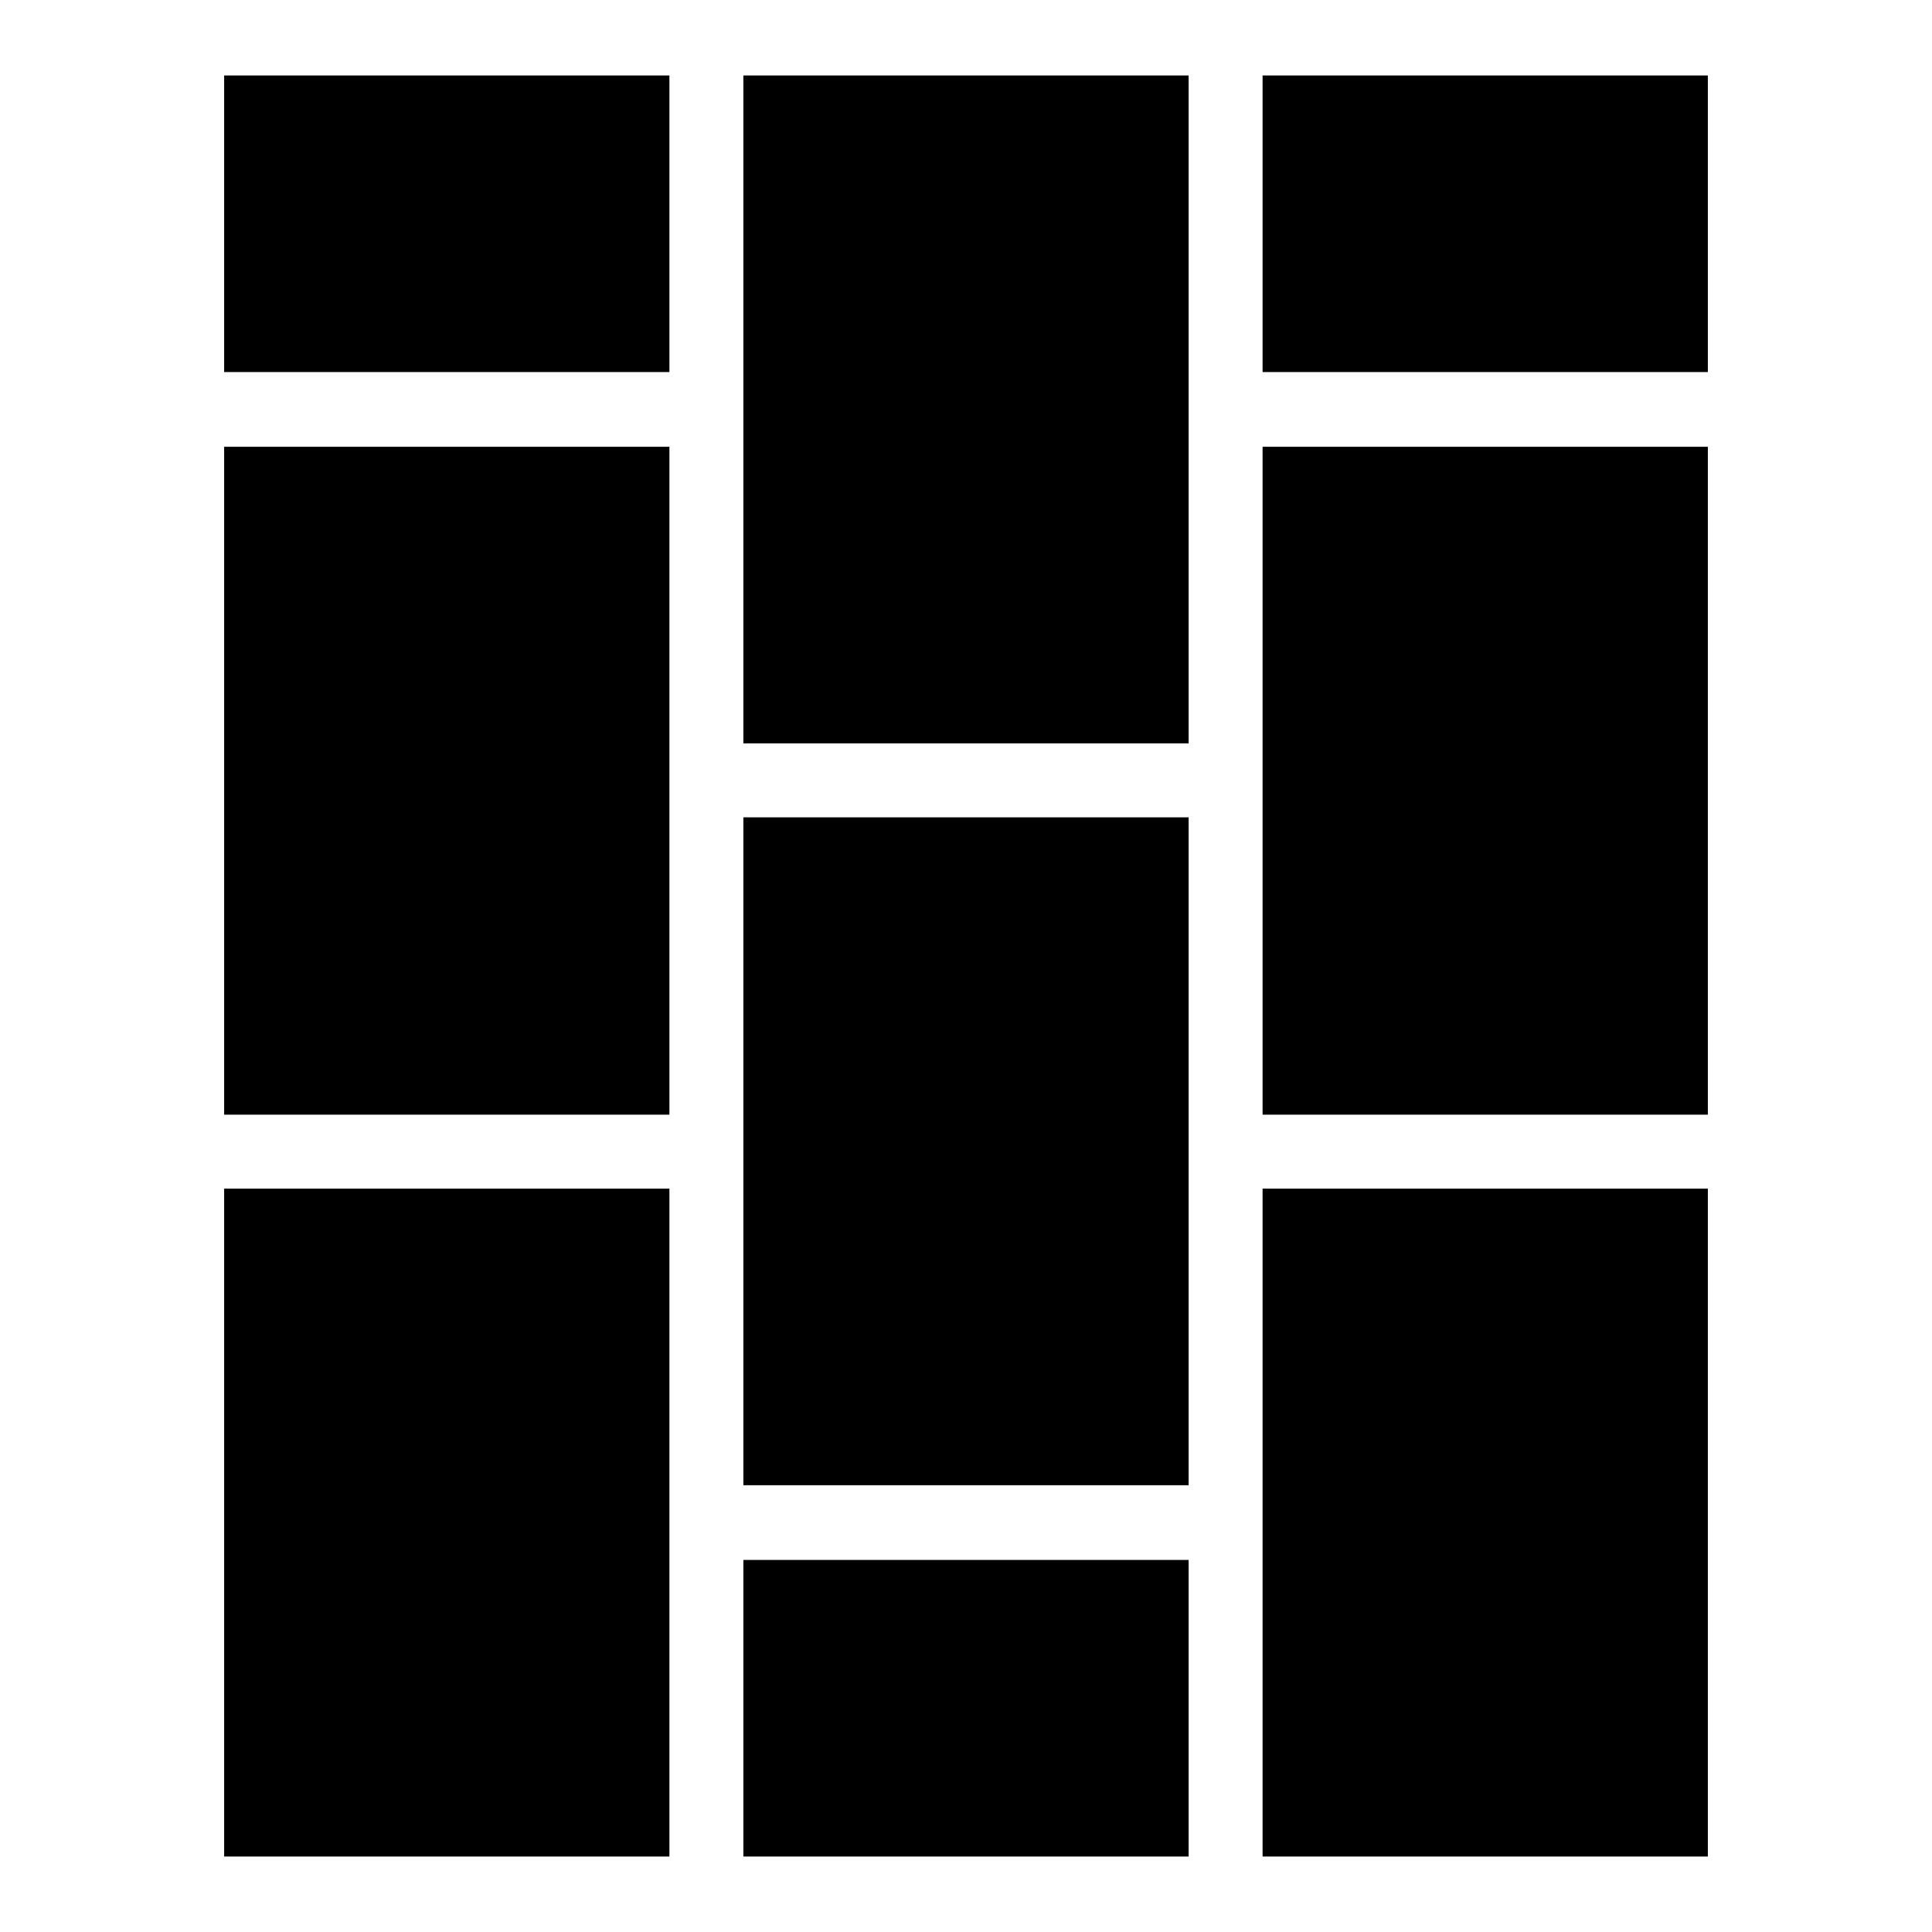
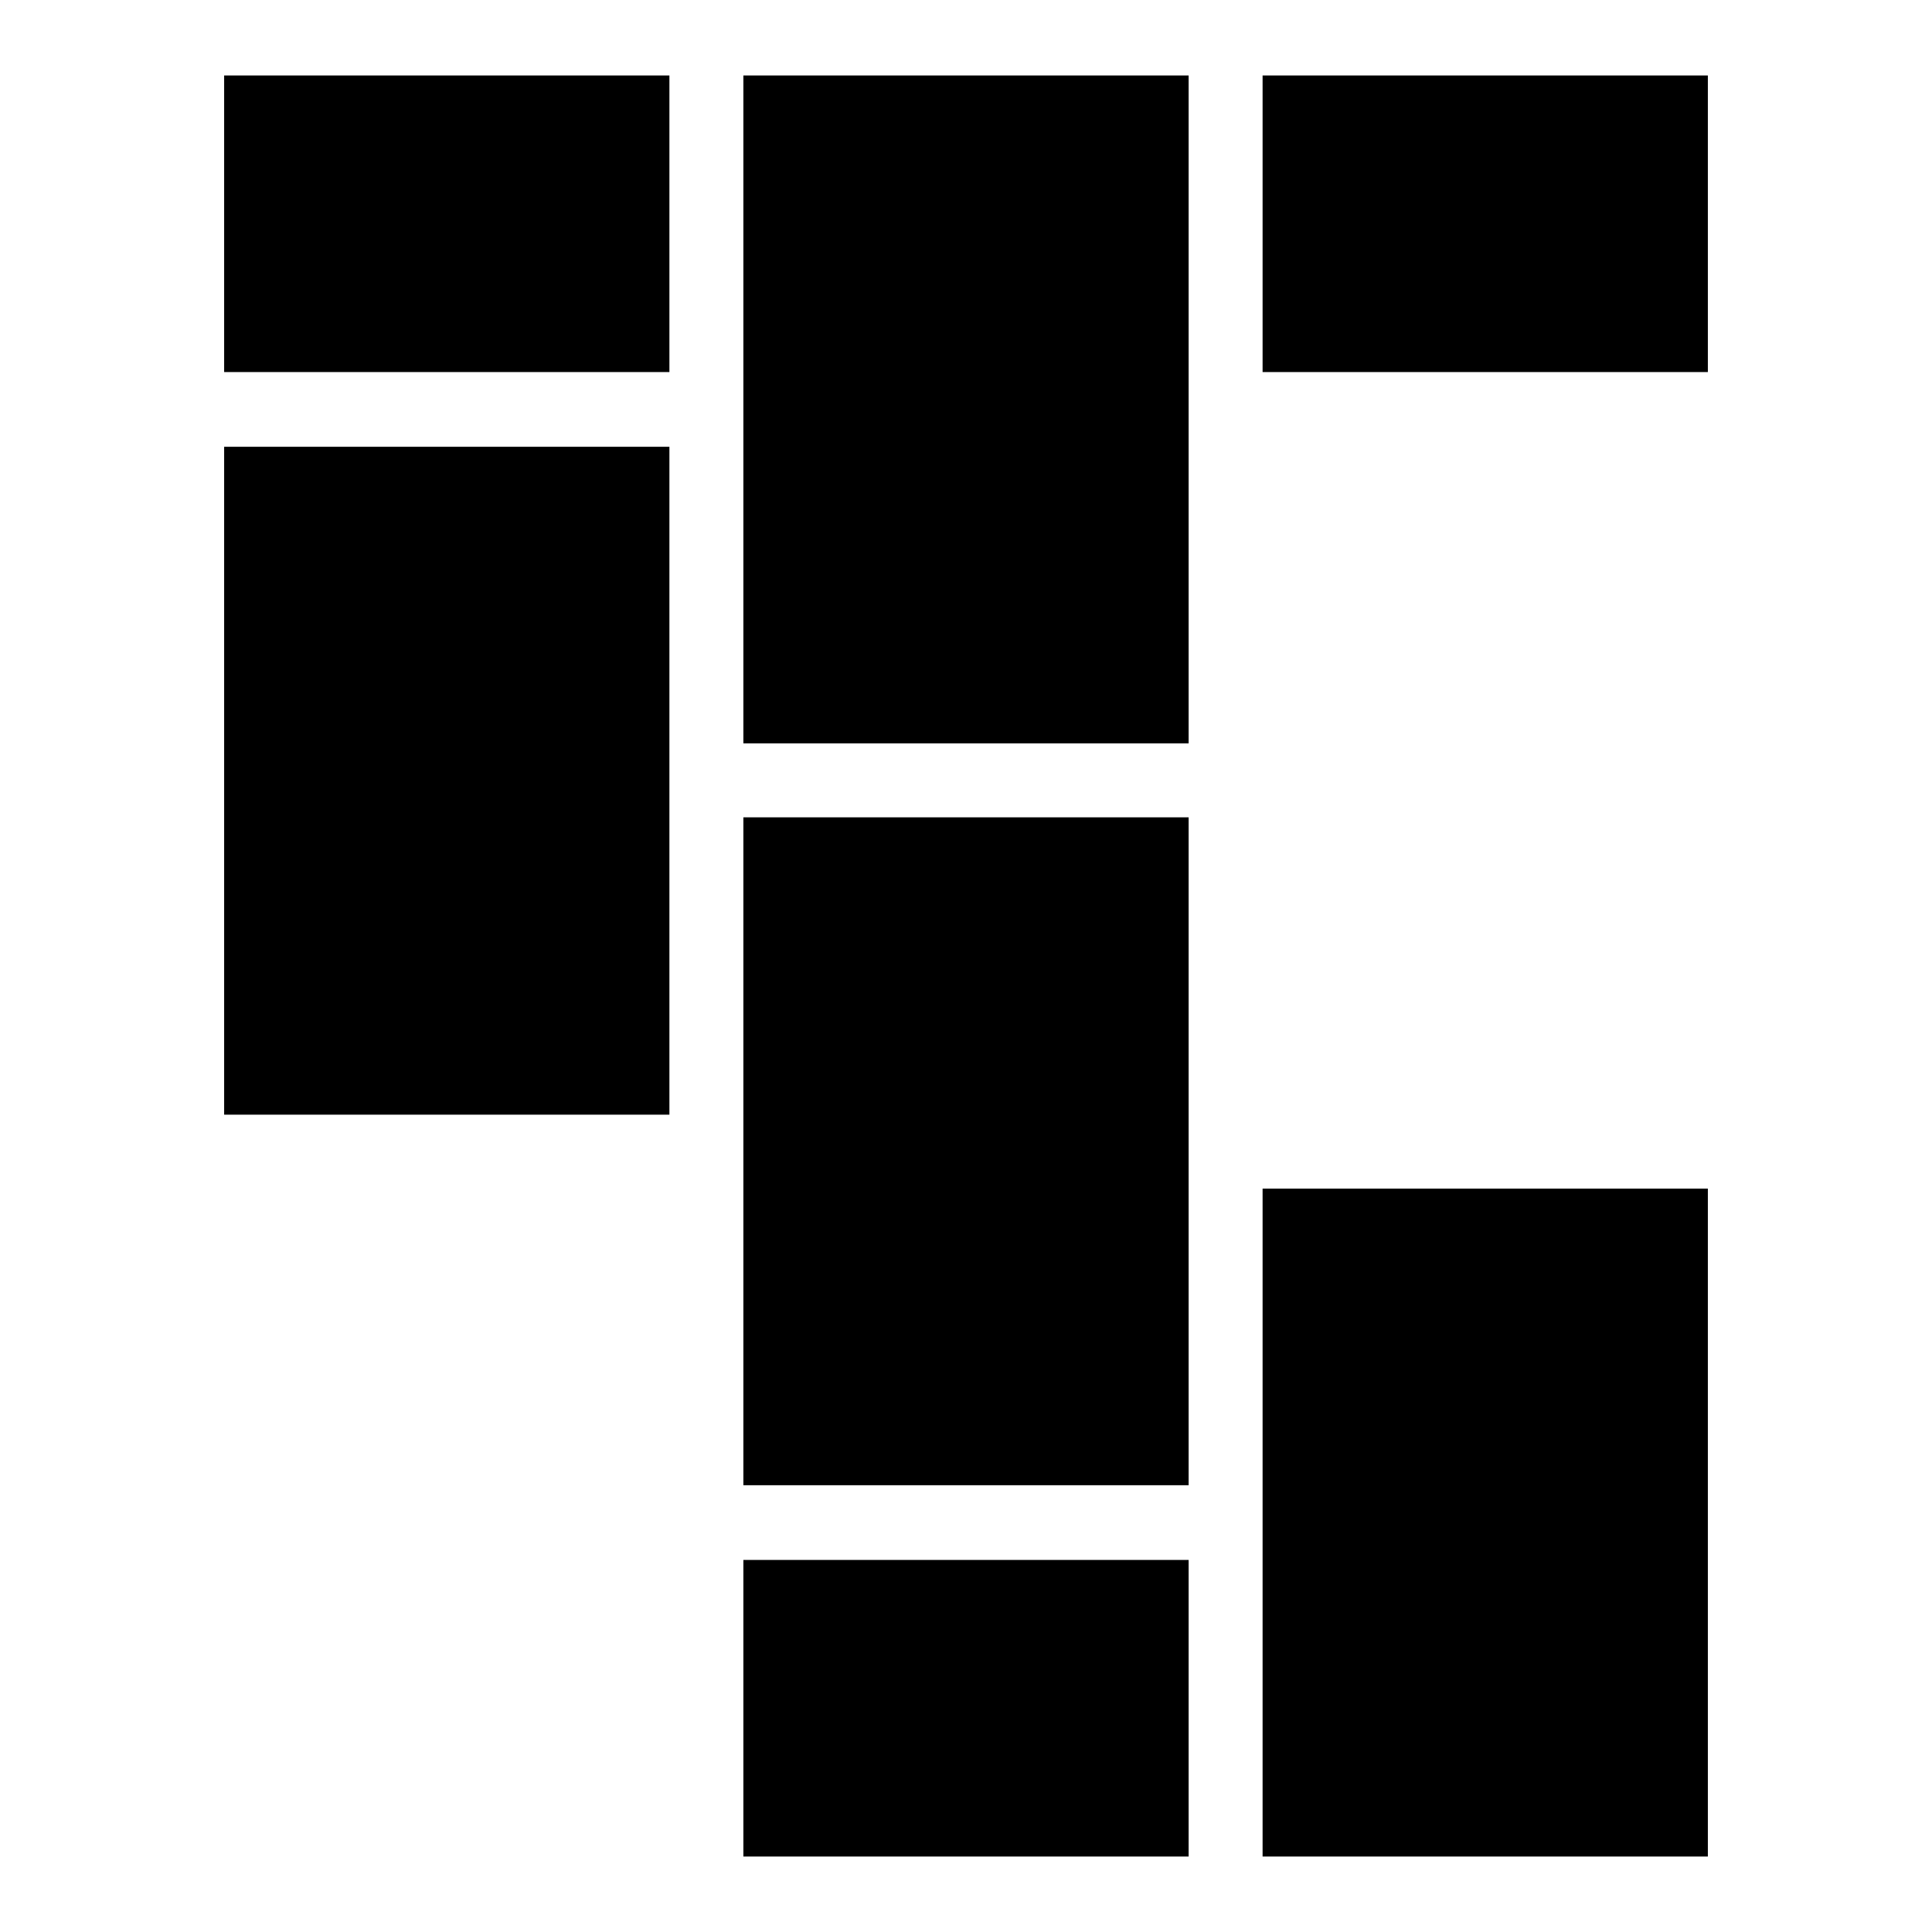
<svg xmlns="http://www.w3.org/2000/svg" version="1.1" x="0px" y="0px" viewBox="0 0 256 256" enable-background="new 0 0 256 256" xml:space="preserve">
  <g>
    <g>
      <path fill="#000000" d="M98.5,10h59v88.5h-59V10L98.5,10z" />
      <path fill="#000000" d="M98.5,108.3h59v88.5h-59V108.3L98.5,108.3z" />
      <path fill="#000000" d="M98.5,206.7h59V246h-59V206.7L98.5,206.7z" />
      <path fill="#000000" d="M167.3,157.5h59V246h-59V157.5z" />
-       <path fill="#000000" d="M167.3,59.2h59v88.5h-59V59.2L167.3,59.2z" />
      <path fill="#000000" d="M167.3,10h59v39.3h-59V10z" />
-       <path fill="#000000" d="M29.7,157.5h59V246h-59V157.5L29.7,157.5z" />
      <path fill="#000000" d="M29.7,59.2h59v88.5h-59V59.2L29.7,59.2z" />
      <path fill="#000000" d="M29.7,10h59v39.3h-59V10L29.7,10z" />
    </g>
  </g>
</svg>